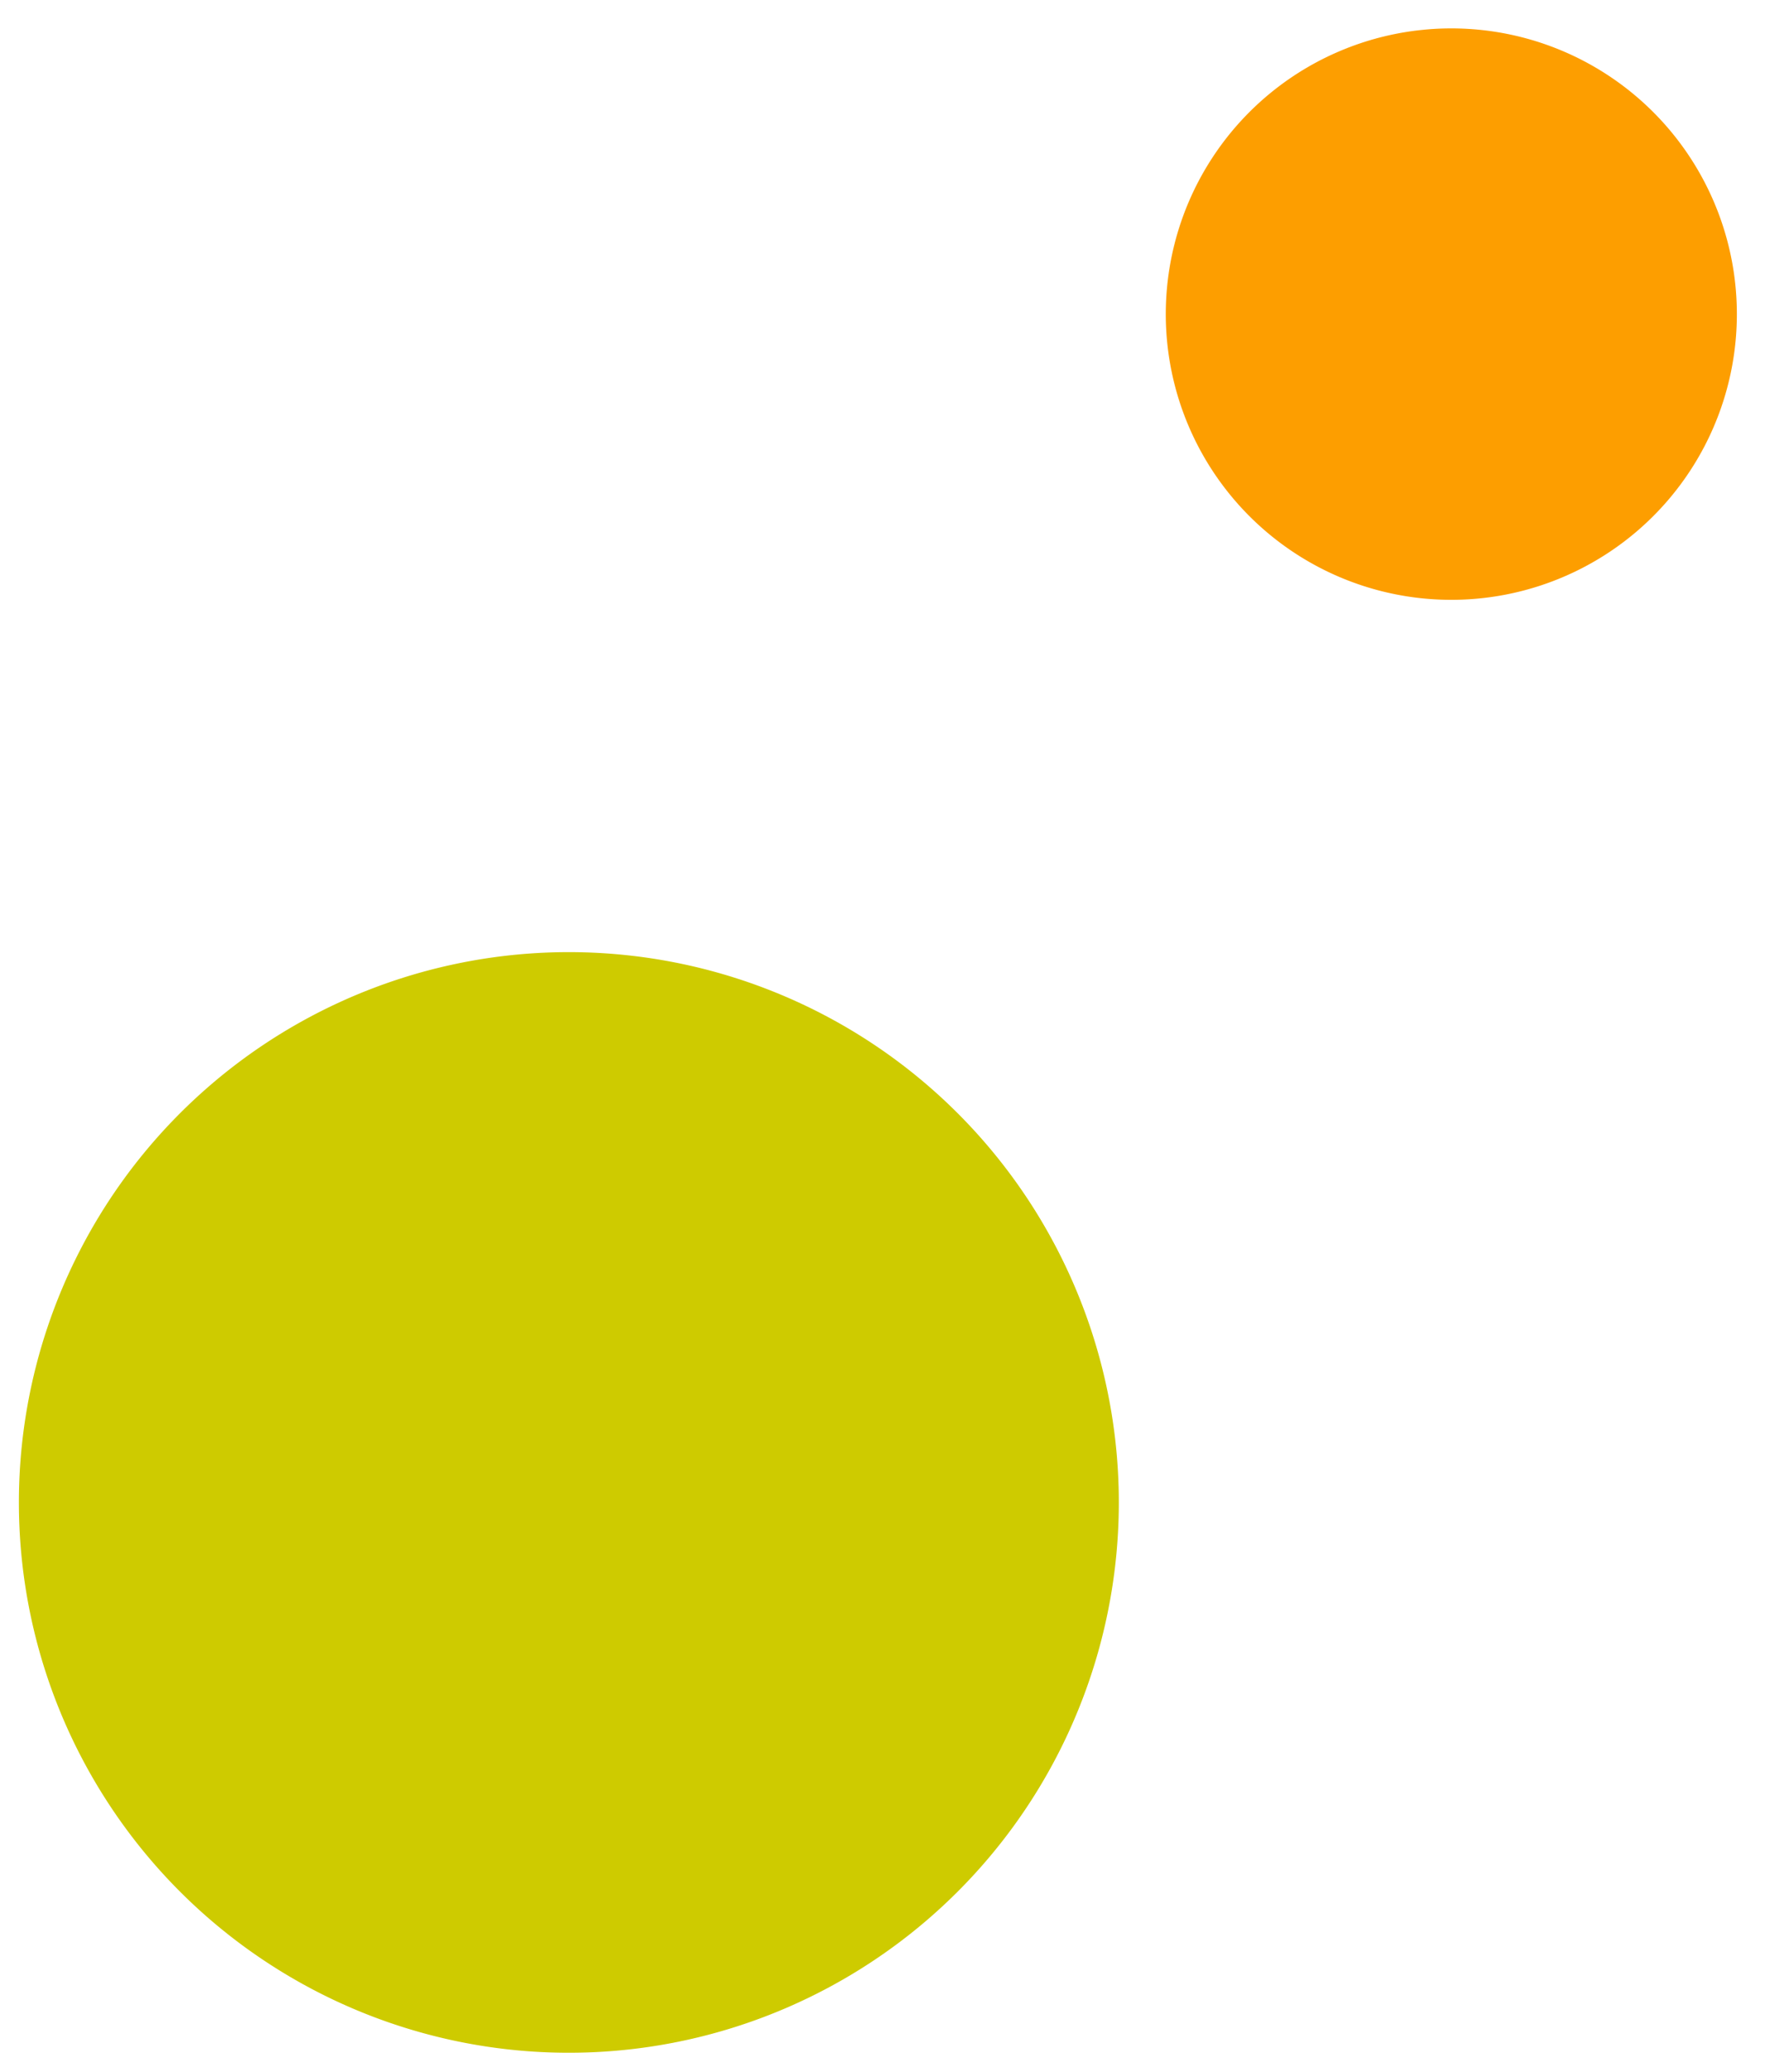
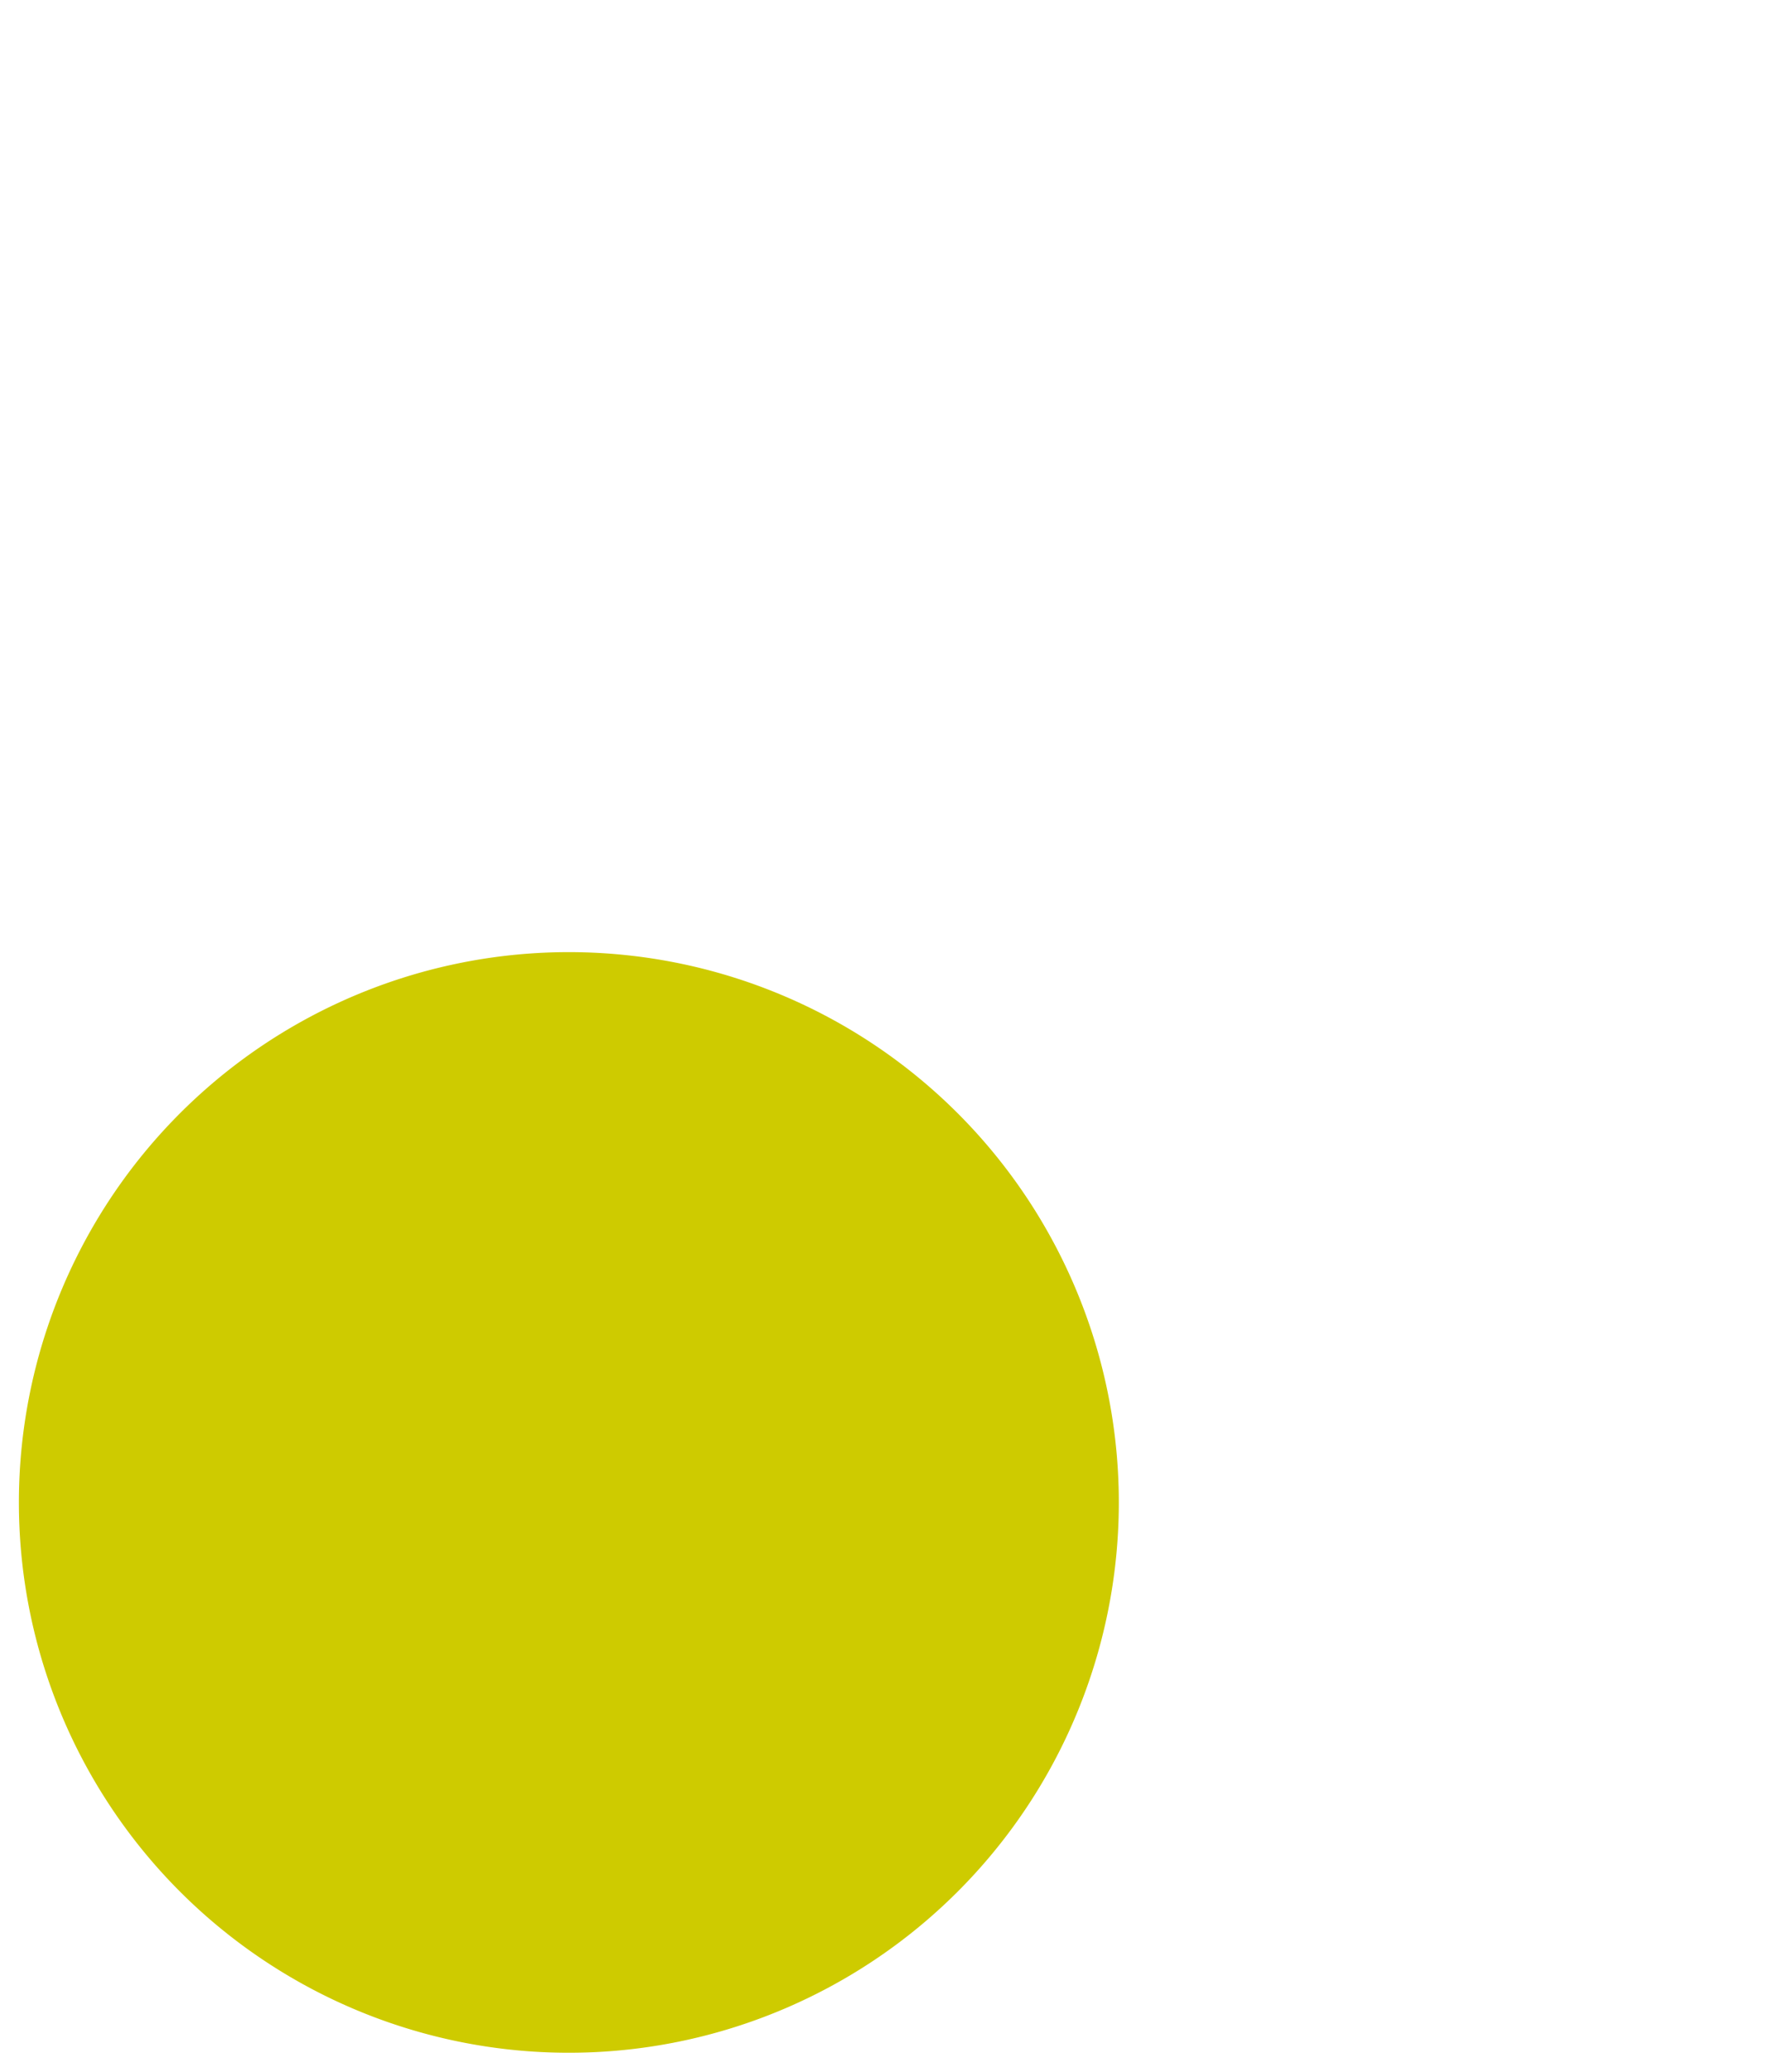
<svg xmlns="http://www.w3.org/2000/svg" width="199.917" height="234.504" viewBox="0 0 199.917 234.504">
  <defs>
    <clipPath id="clip-path">
      <rect id="Rectangle_25120" data-name="Rectangle 25120" width="124.588" height="124.592" transform="translate(0 0)" fill="none" />
    </clipPath>
    <clipPath id="clip-path-2">
-       <rect id="Rectangle_25120-2" data-name="Rectangle 25120" width="64.651" height="64.653" fill="#fd9e00" />
-     </clipPath>
+       </clipPath>
  </defs>
  <g id="Group_32592" data-name="Group 32592" transform="translate(41.446 -4965.549)">
    <g id="Group_32554" data-name="Group 32554" transform="translate(87.414 5195.705) rotate(178)">
      <g id="Group_32522" data-name="Group 32522" transform="translate(0 0)" clip-path="url(#clip-path)">
        <path id="Path_26393" data-name="Path 26393" d="M57.226.21a62.293,62.293,0,1,0,67.151,57.017A62.289,62.289,0,0,0,57.226.21" transform="translate(0 0)" fill="#cecb00" />
      </g>
    </g>
    <g id="Group_32555" data-name="Group 32555" transform="matrix(0.105, 0.995, -0.995, 0.105, 151.713, 4965.549)">
      <g id="Group_32522-2" data-name="Group 32522" transform="translate(0 0)" clip-path="url(#clip-path-2)">
        <path id="Path_26393-2" data-name="Path 26393" d="M29.7.109A32.325,32.325,0,1,0,64.542,29.7,32.323,32.323,0,0,0,29.7.109" transform="translate(0 0)" fill="#fd9e00" />
      </g>
    </g>
  </g>
</svg>